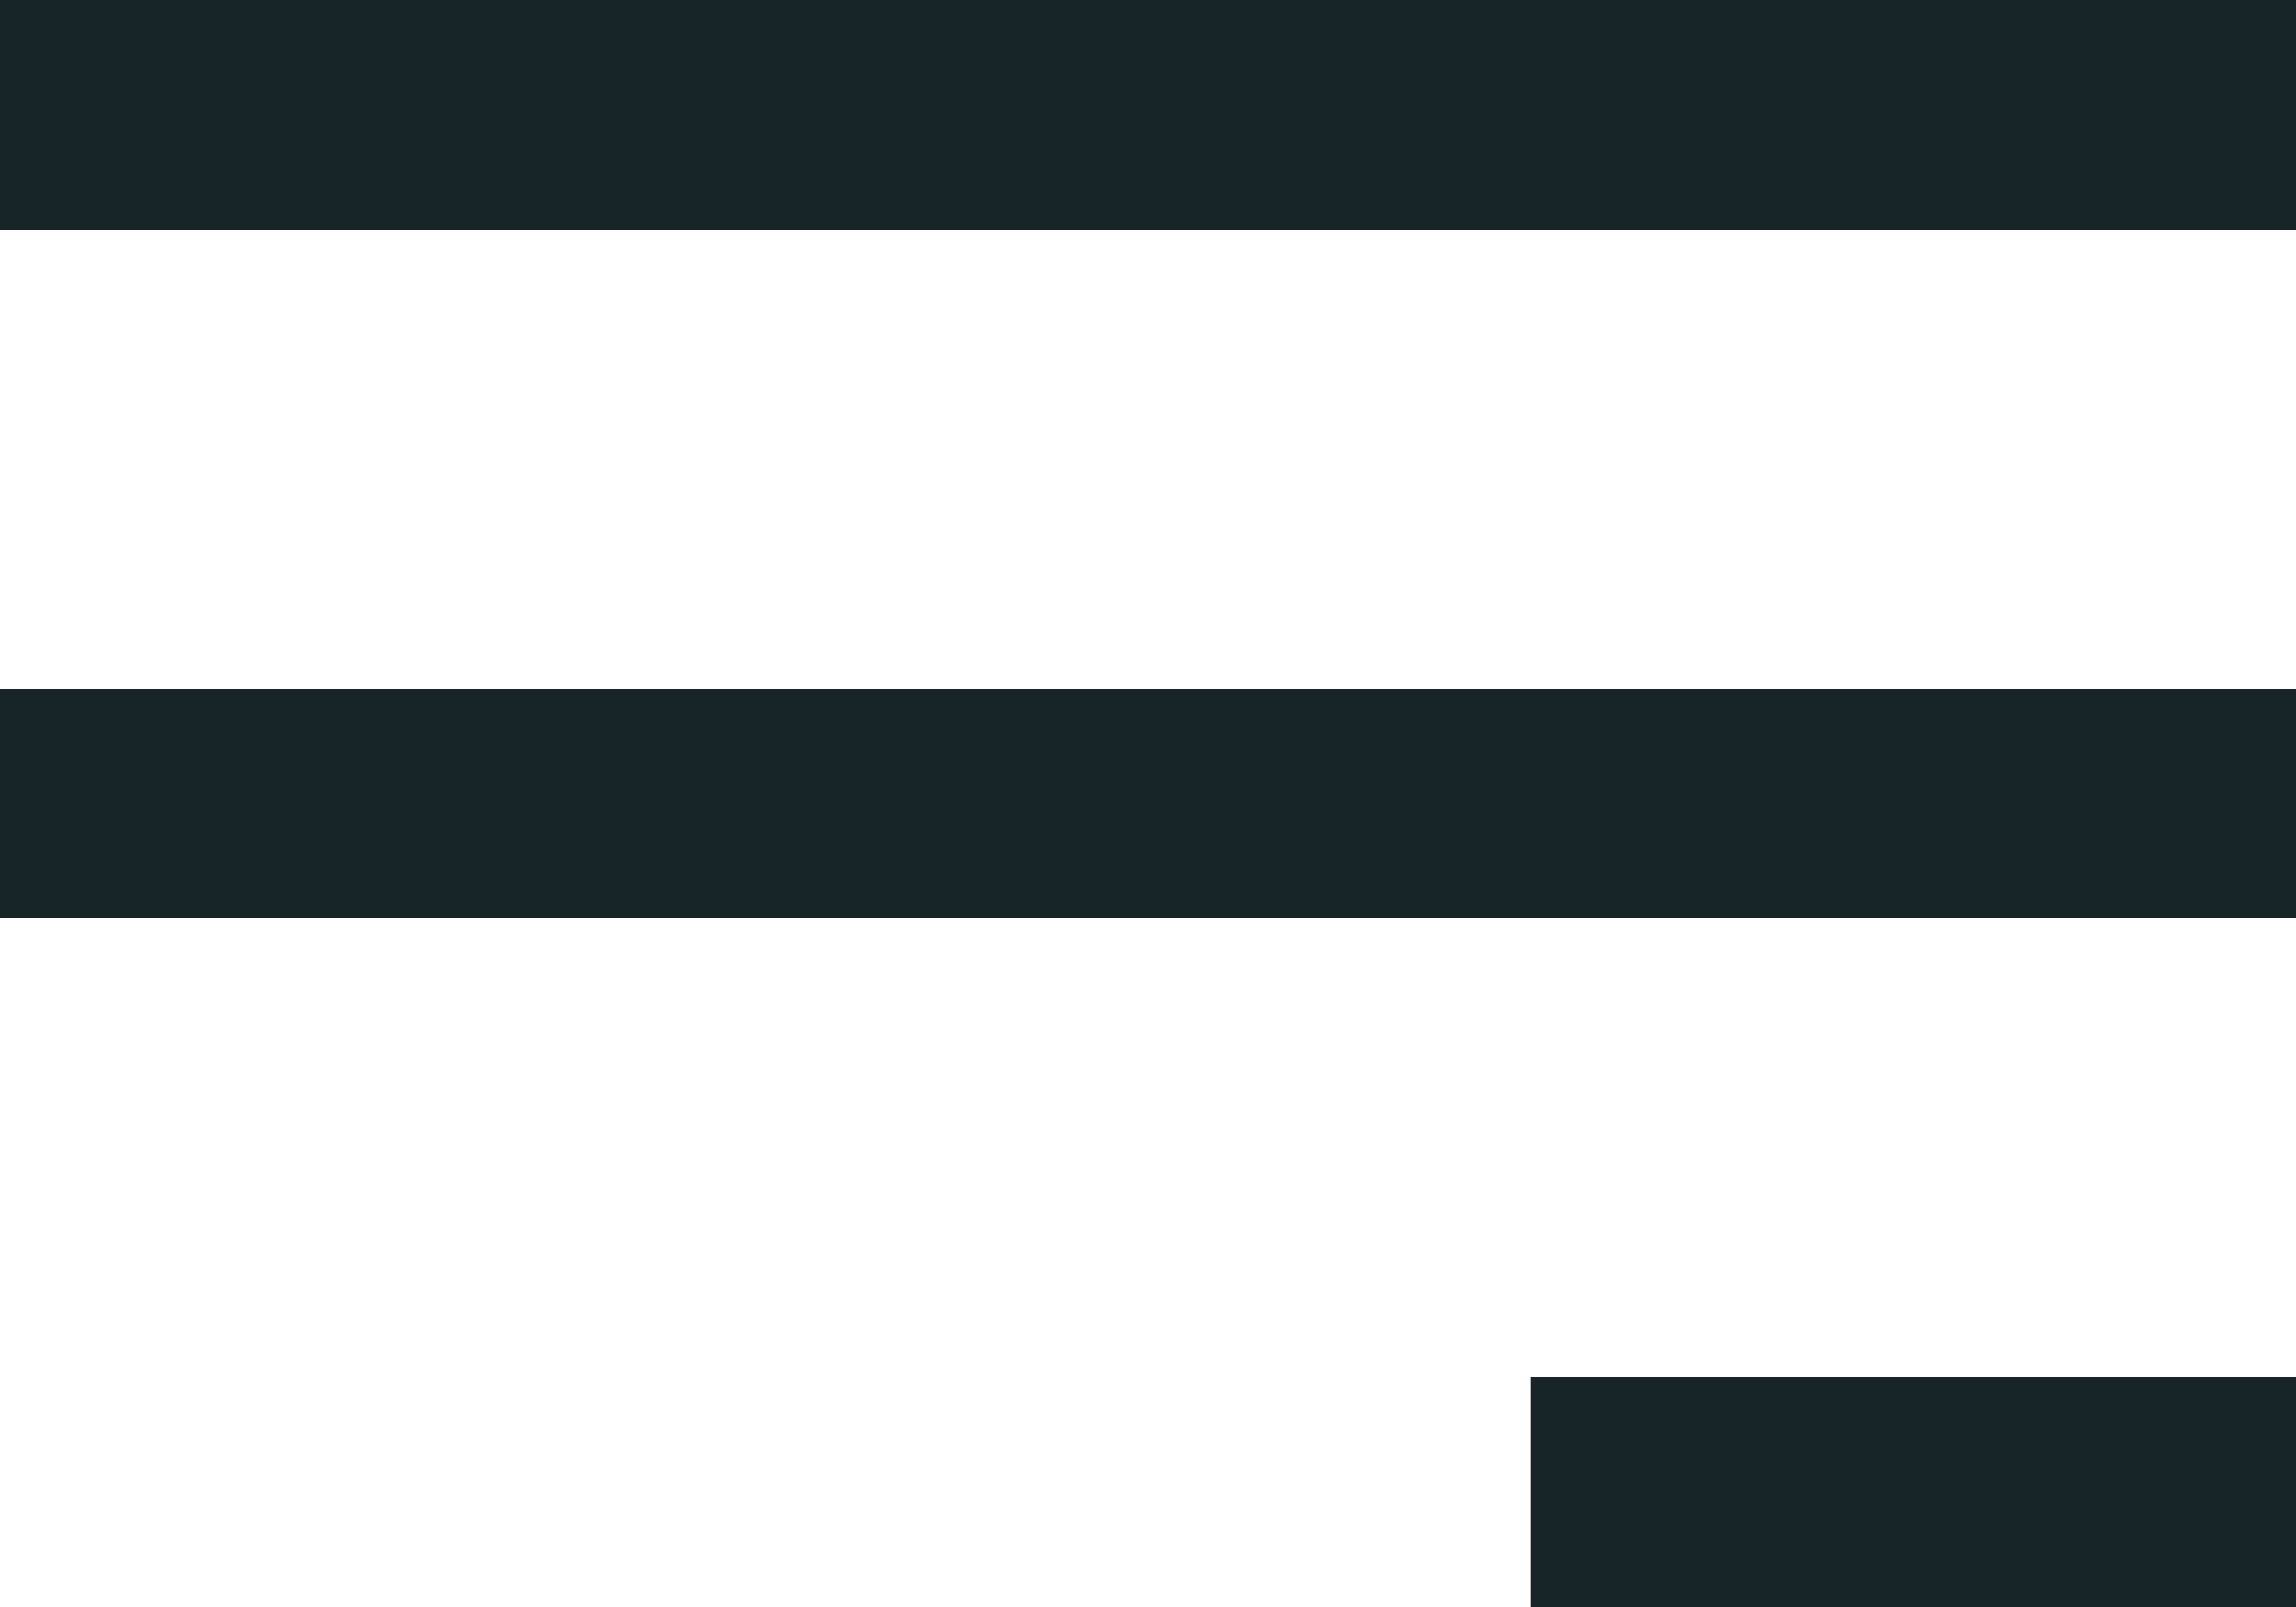
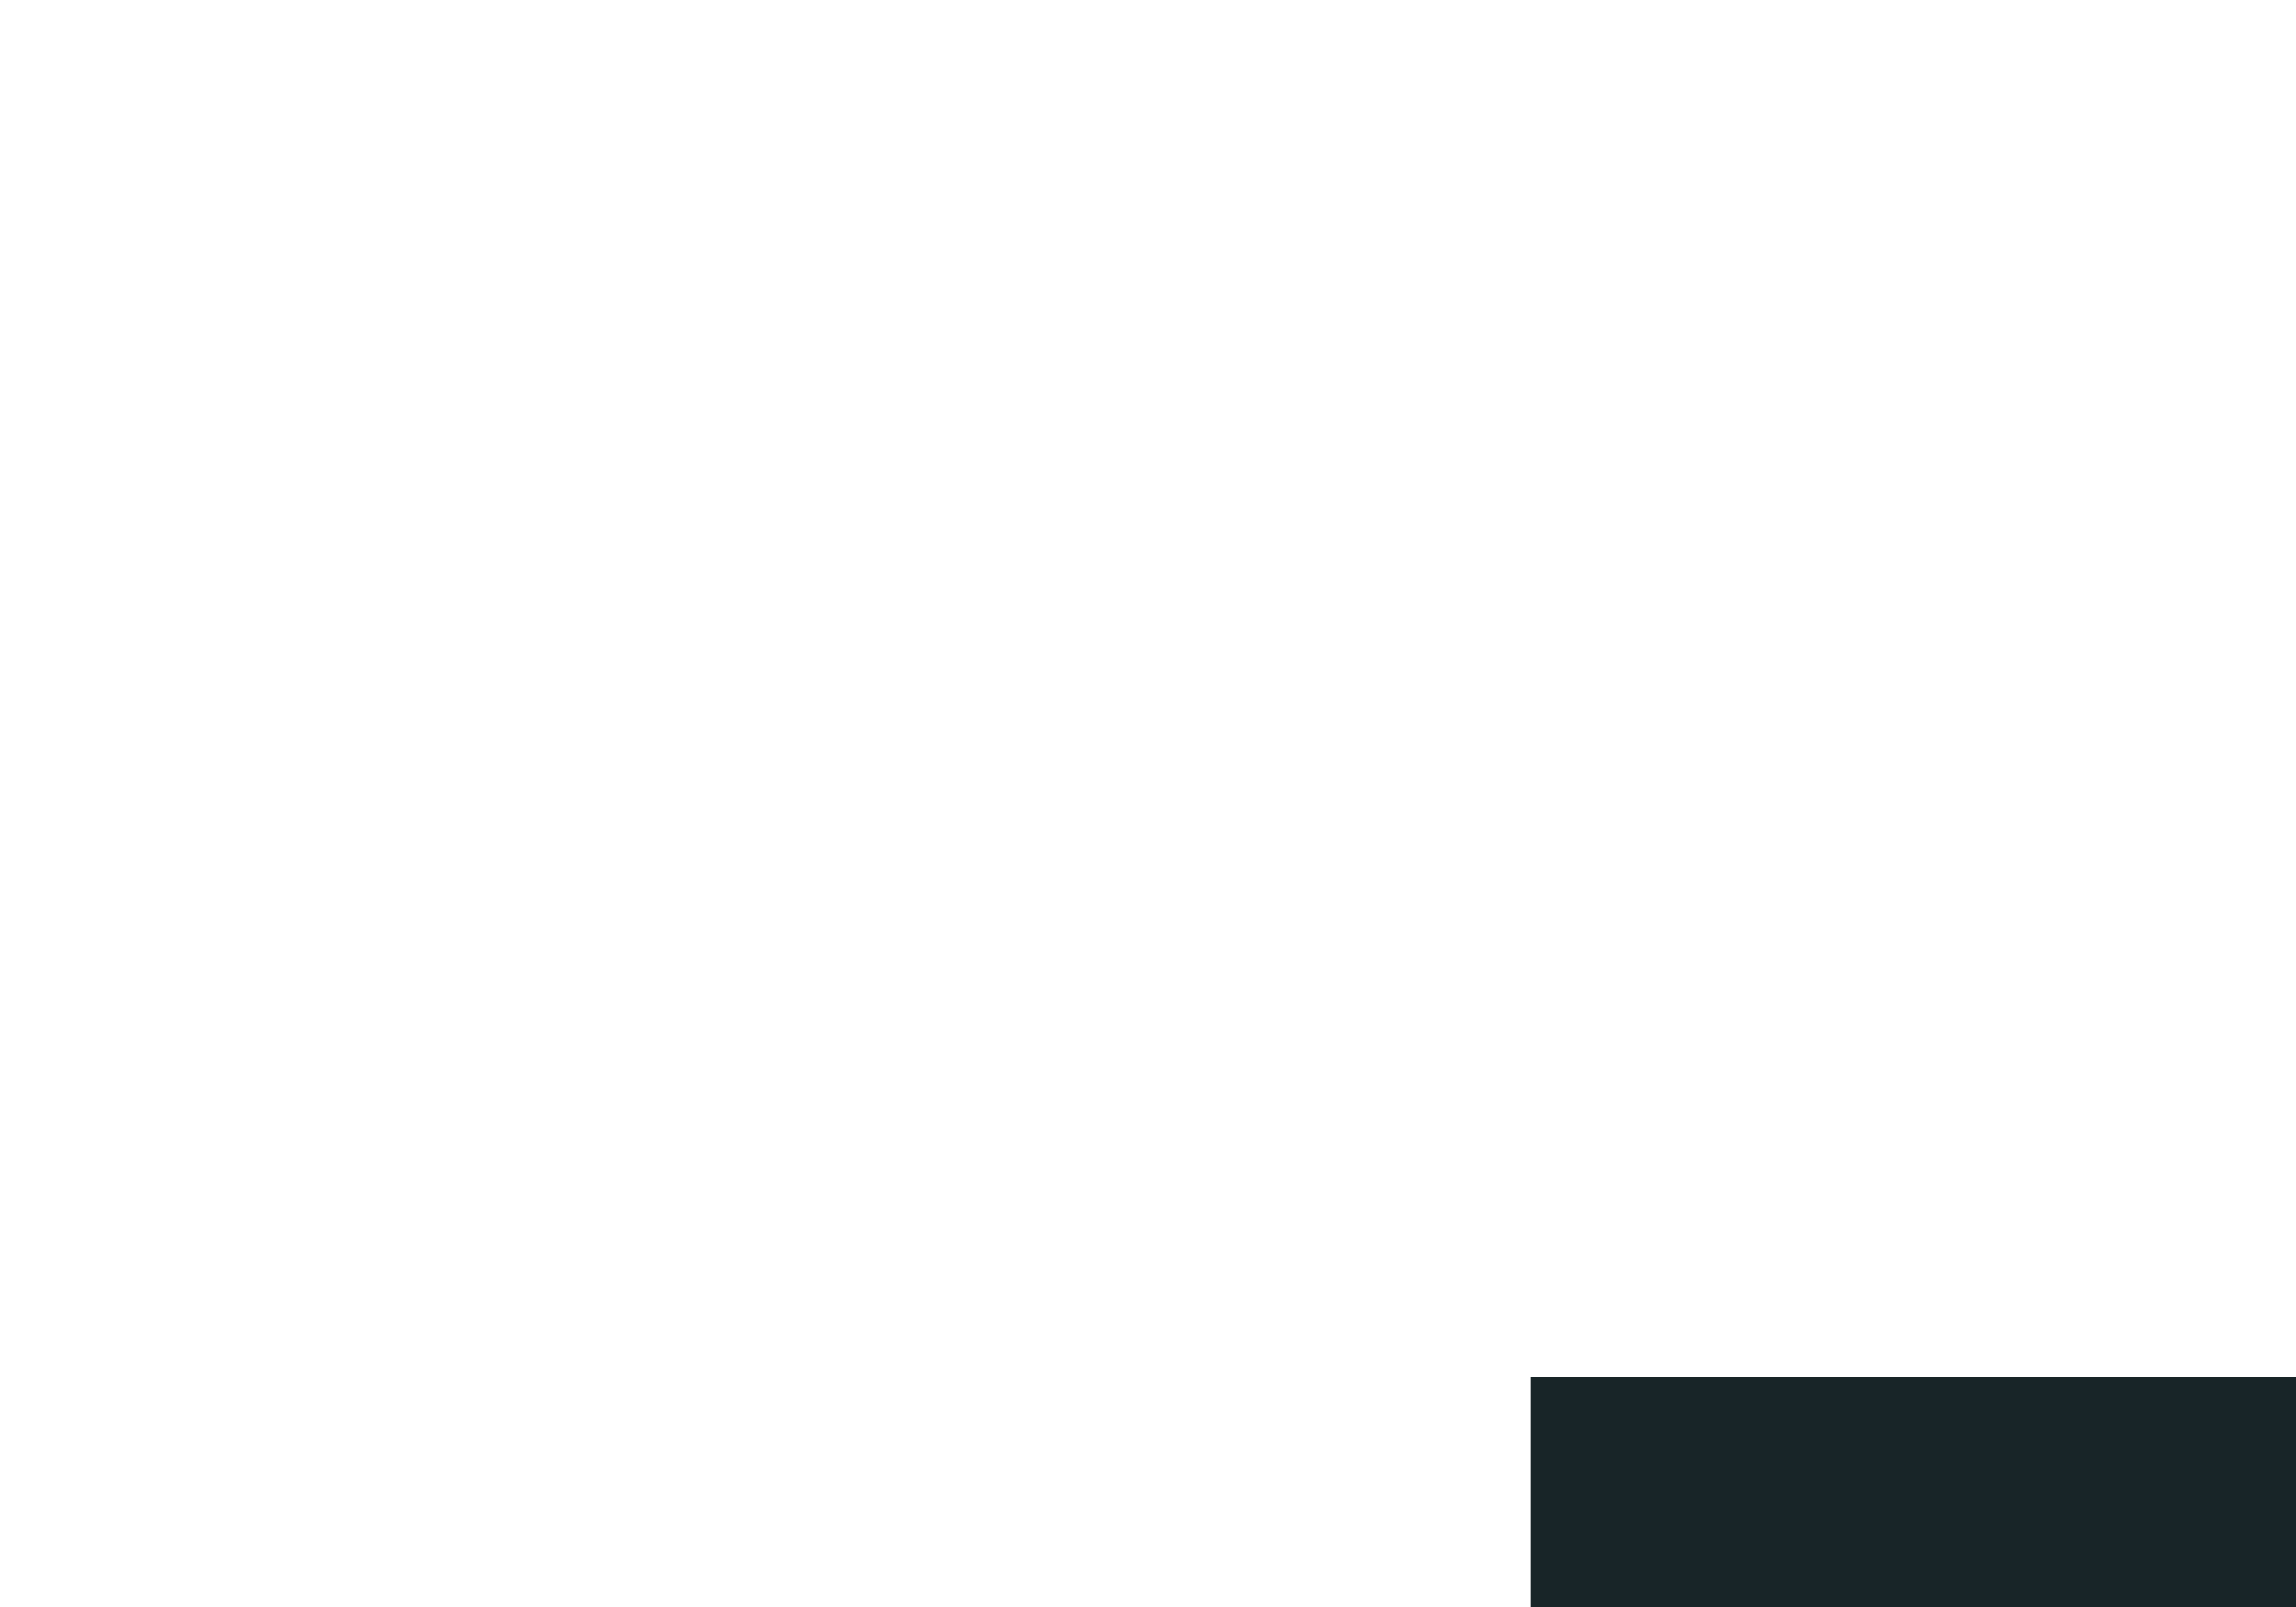
<svg xmlns="http://www.w3.org/2000/svg" width="30" height="21" viewBox="0 0 30 21" fill="none">
-   <path d="M30 0H0V3H30V0Z" fill="#182528" />
-   <path d="M30 9H0V12H30V9Z" fill="#182528" />
  <path d="M30 18H20V21H30V18Z" fill="#182528" />
</svg>